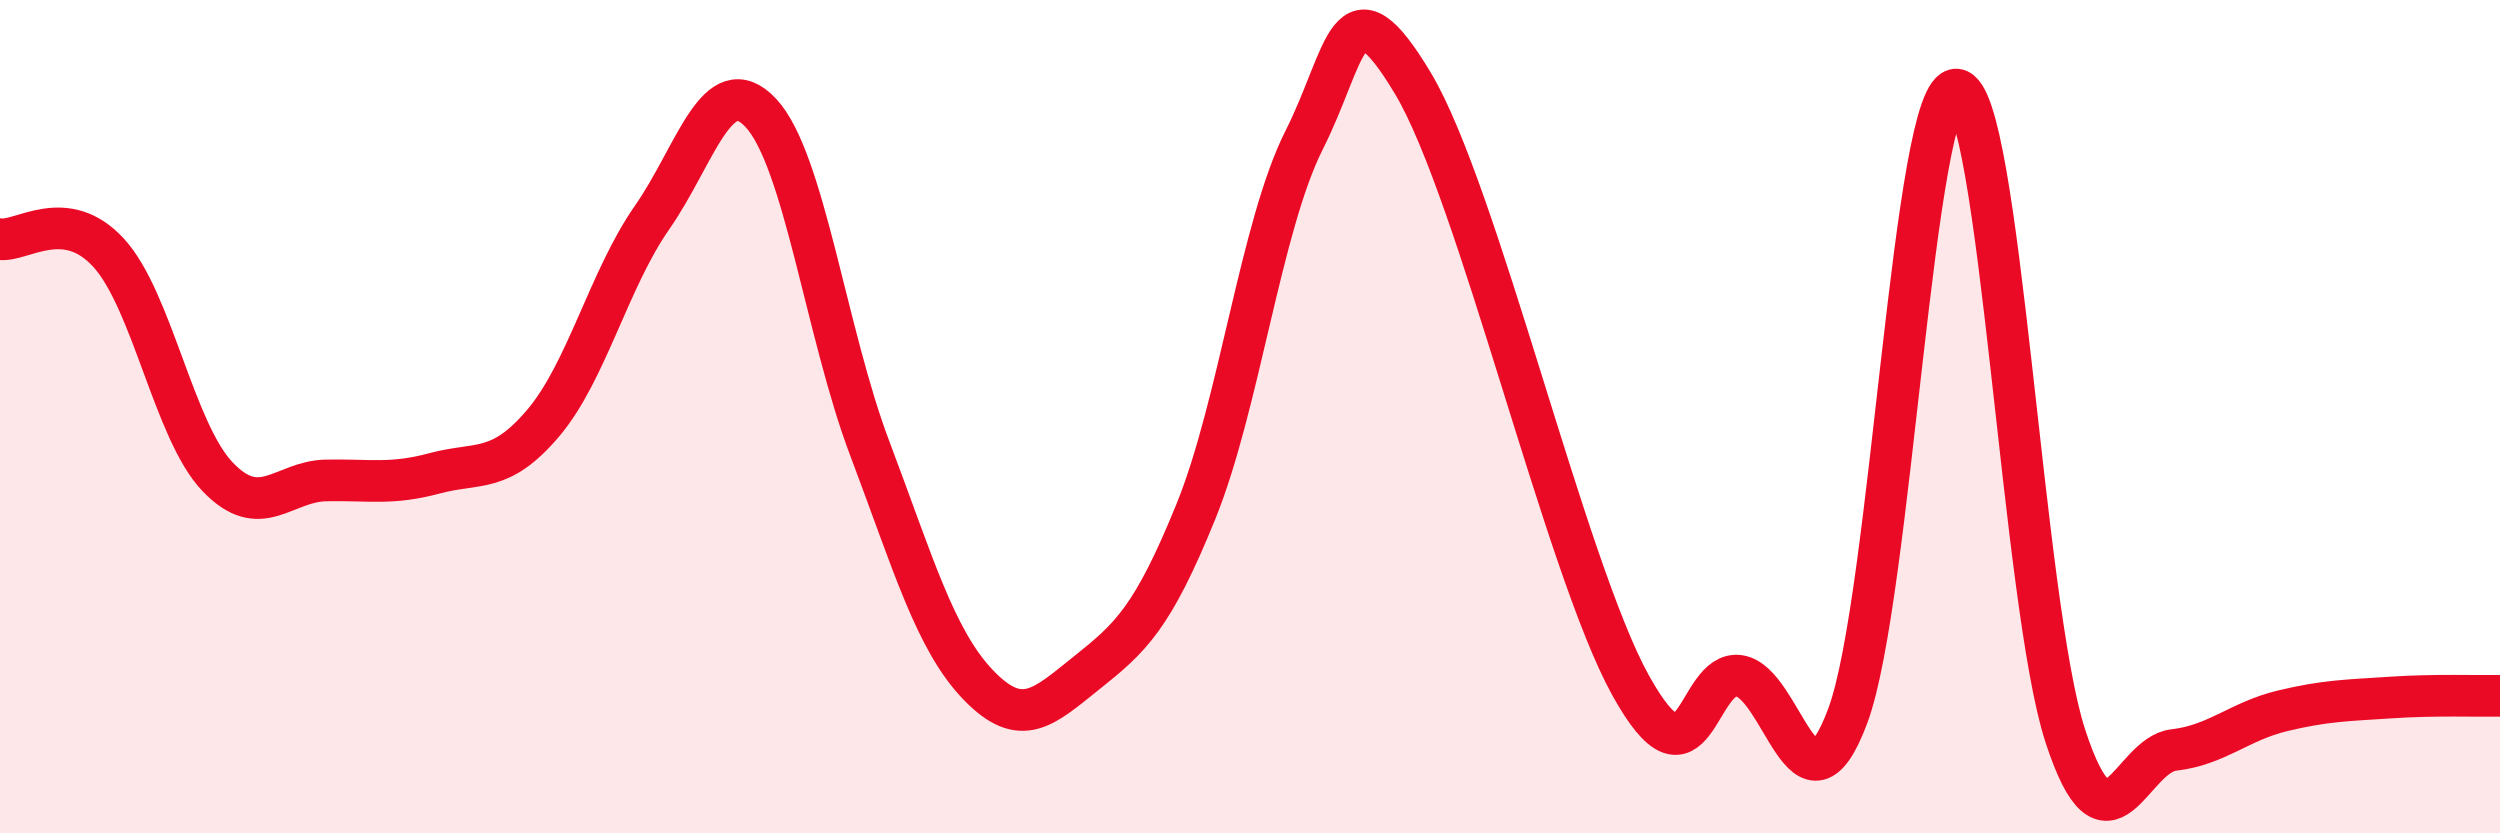
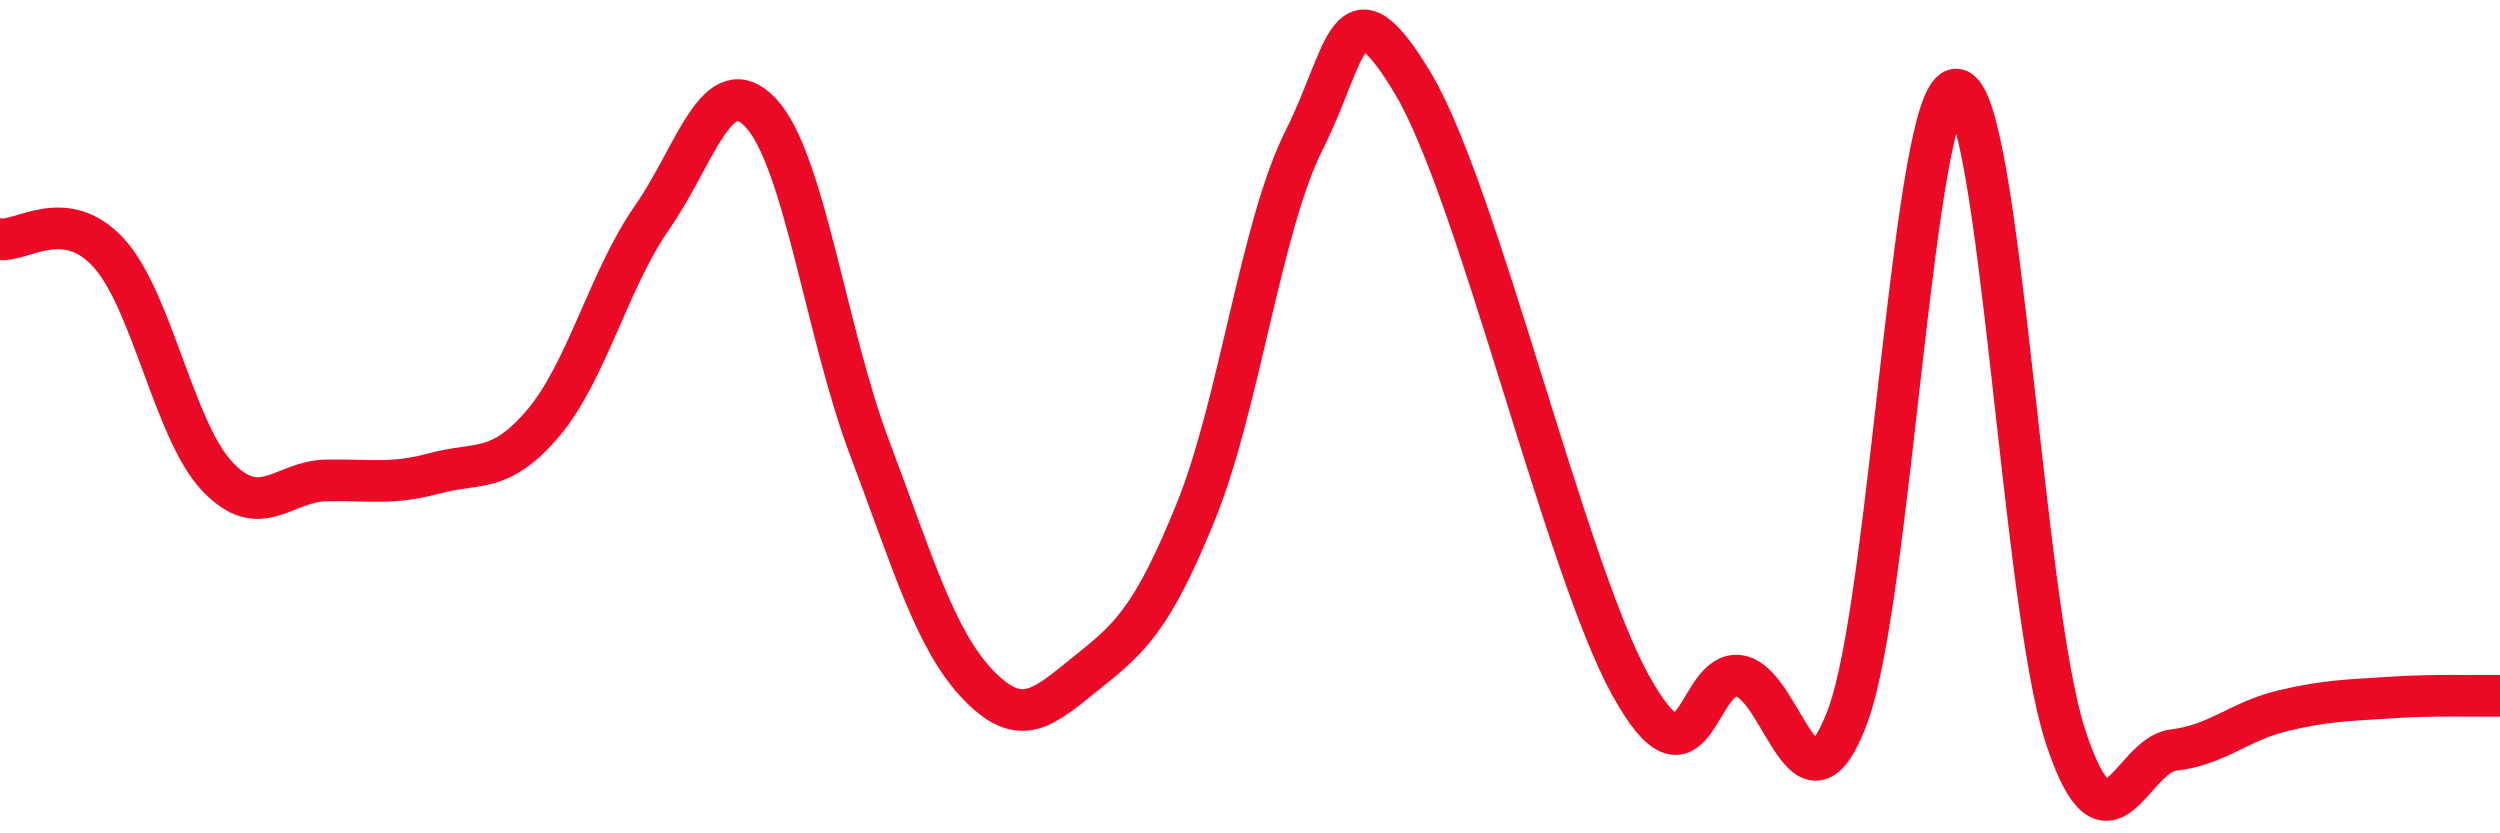
<svg xmlns="http://www.w3.org/2000/svg" width="60" height="20" viewBox="0 0 60 20">
-   <path d="M 0,5.74 C 0.52,5.81 1.57,4.93 2.61,6.07 C 3.65,7.21 4.18,10.35 5.22,11.44 C 6.26,12.53 6.79,11.55 7.83,11.53 C 8.87,11.51 9.39,11.64 10.43,11.36 C 11.47,11.08 12,11.38 13.04,10.15 C 14.08,8.92 14.61,6.71 15.65,5.22 C 16.69,3.73 17.22,1.6 18.26,2.71 C 19.3,3.82 19.83,8 20.87,10.75 C 21.91,13.5 22.44,15.36 23.48,16.44 C 24.52,17.52 25.05,16.97 26.09,16.14 C 27.13,15.31 27.66,14.84 28.7,12.28 C 29.74,9.72 30.26,5.42 31.3,3.36 C 32.34,1.3 32.34,-0.62 33.91,2 C 35.48,4.62 37.56,13.6 39.13,16.44 C 40.7,19.28 40.7,16.07 41.74,16.22 C 42.78,16.37 43.31,19.98 44.35,17.17 C 45.39,14.36 45.92,2.05 46.96,2.15 C 48,2.25 48.53,14.5 49.57,17.67 C 50.61,20.84 51.13,18.12 52.17,18 C 53.21,17.88 53.74,17.31 54.78,17.06 C 55.82,16.81 56.35,16.81 57.39,16.74 C 58.43,16.67 59.48,16.71 60,16.7L60 20L0 20Z" fill="#EB0A25" opacity="0.1" stroke-linecap="round" stroke-linejoin="round" />
  <path d="M 0,5.74 C 0.52,5.81 1.57,4.93 2.61,6.07 C 3.65,7.21 4.18,10.35 5.22,11.44 C 6.26,12.53 6.79,11.55 7.83,11.53 C 8.87,11.51 9.39,11.64 10.43,11.36 C 11.47,11.08 12,11.38 13.04,10.15 C 14.08,8.92 14.61,6.71 15.65,5.22 C 16.69,3.73 17.22,1.6 18.26,2.71 C 19.3,3.82 19.83,8 20.87,10.75 C 21.91,13.5 22.44,15.36 23.48,16.44 C 24.52,17.52 25.05,16.97 26.09,16.14 C 27.13,15.31 27.66,14.84 28.7,12.28 C 29.74,9.72 30.26,5.42 31.3,3.36 C 32.34,1.3 32.34,-0.62 33.91,2 C 35.48,4.62 37.56,13.6 39.13,16.44 C 40.7,19.28 40.7,16.07 41.74,16.22 C 42.78,16.37 43.31,19.98 44.35,17.17 C 45.39,14.36 45.92,2.05 46.96,2.15 C 48,2.25 48.53,14.5 49.57,17.67 C 50.61,20.84 51.13,18.12 52.17,18 C 53.21,17.88 53.74,17.31 54.78,17.06 C 55.82,16.81 56.35,16.81 57.39,16.74 C 58.43,16.67 59.48,16.71 60,16.7" stroke="#EB0A25" stroke-width="1" fill="none" stroke-linecap="round" stroke-linejoin="round" />
</svg>